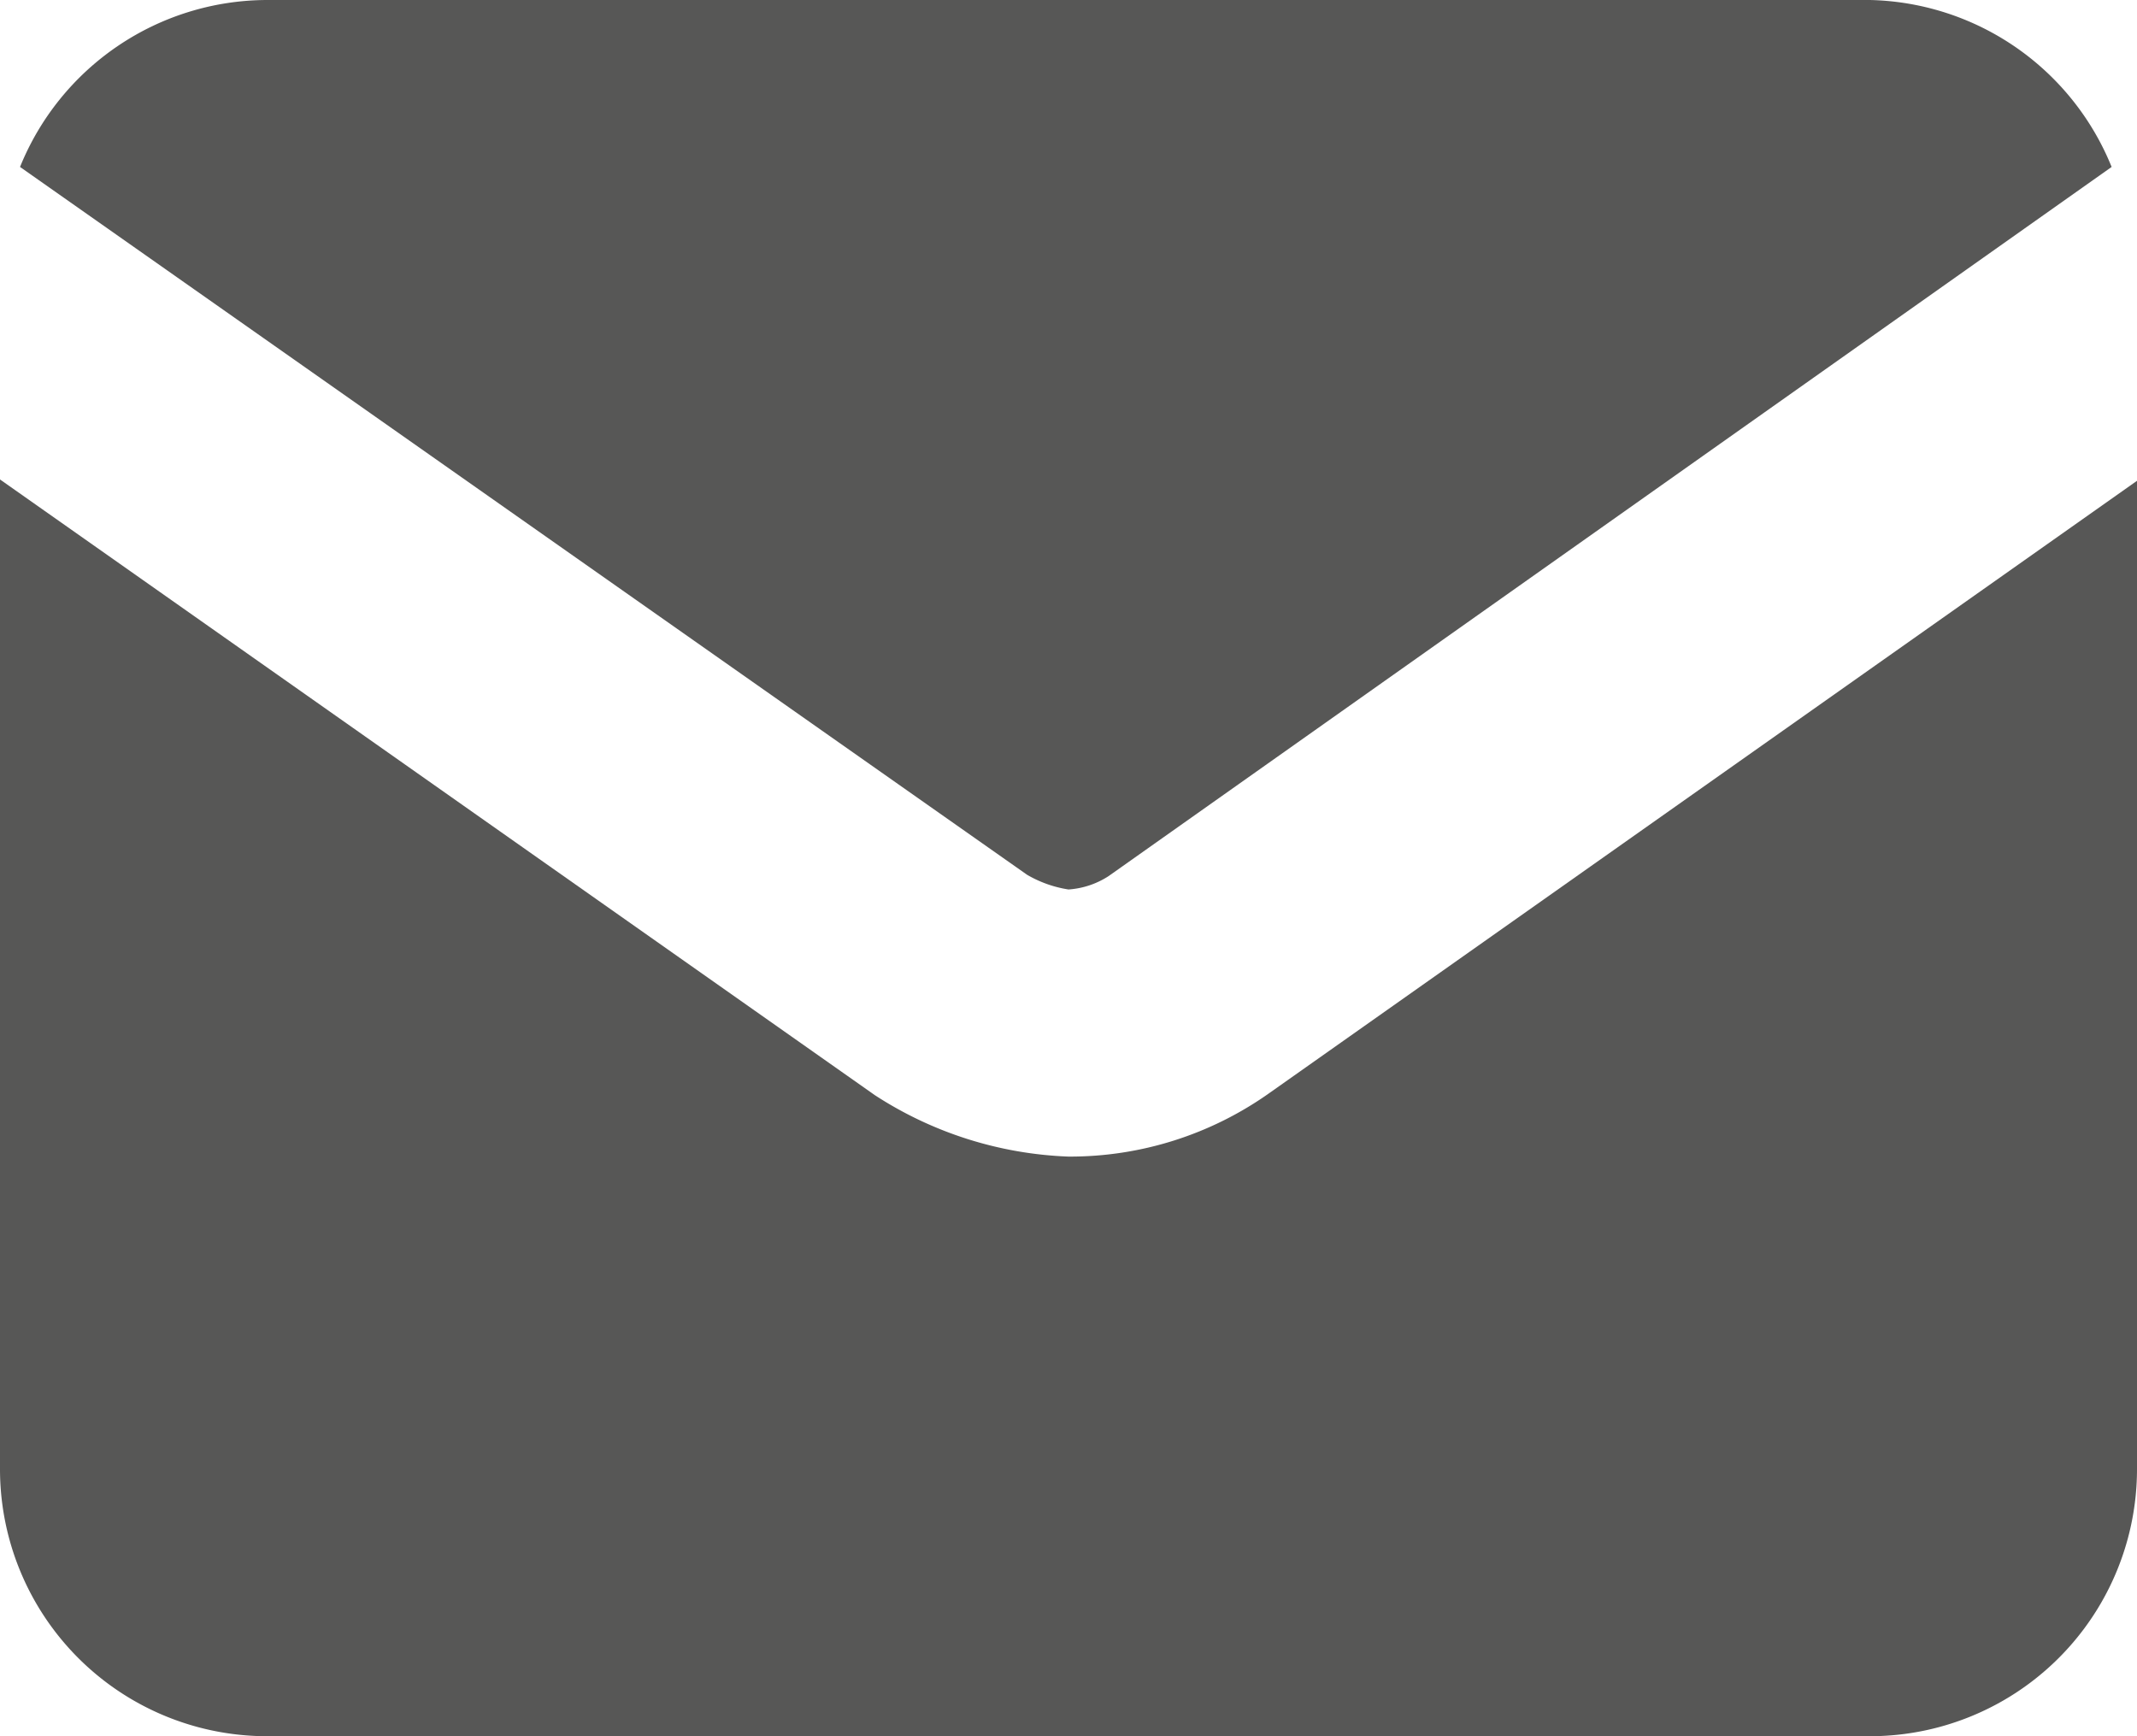
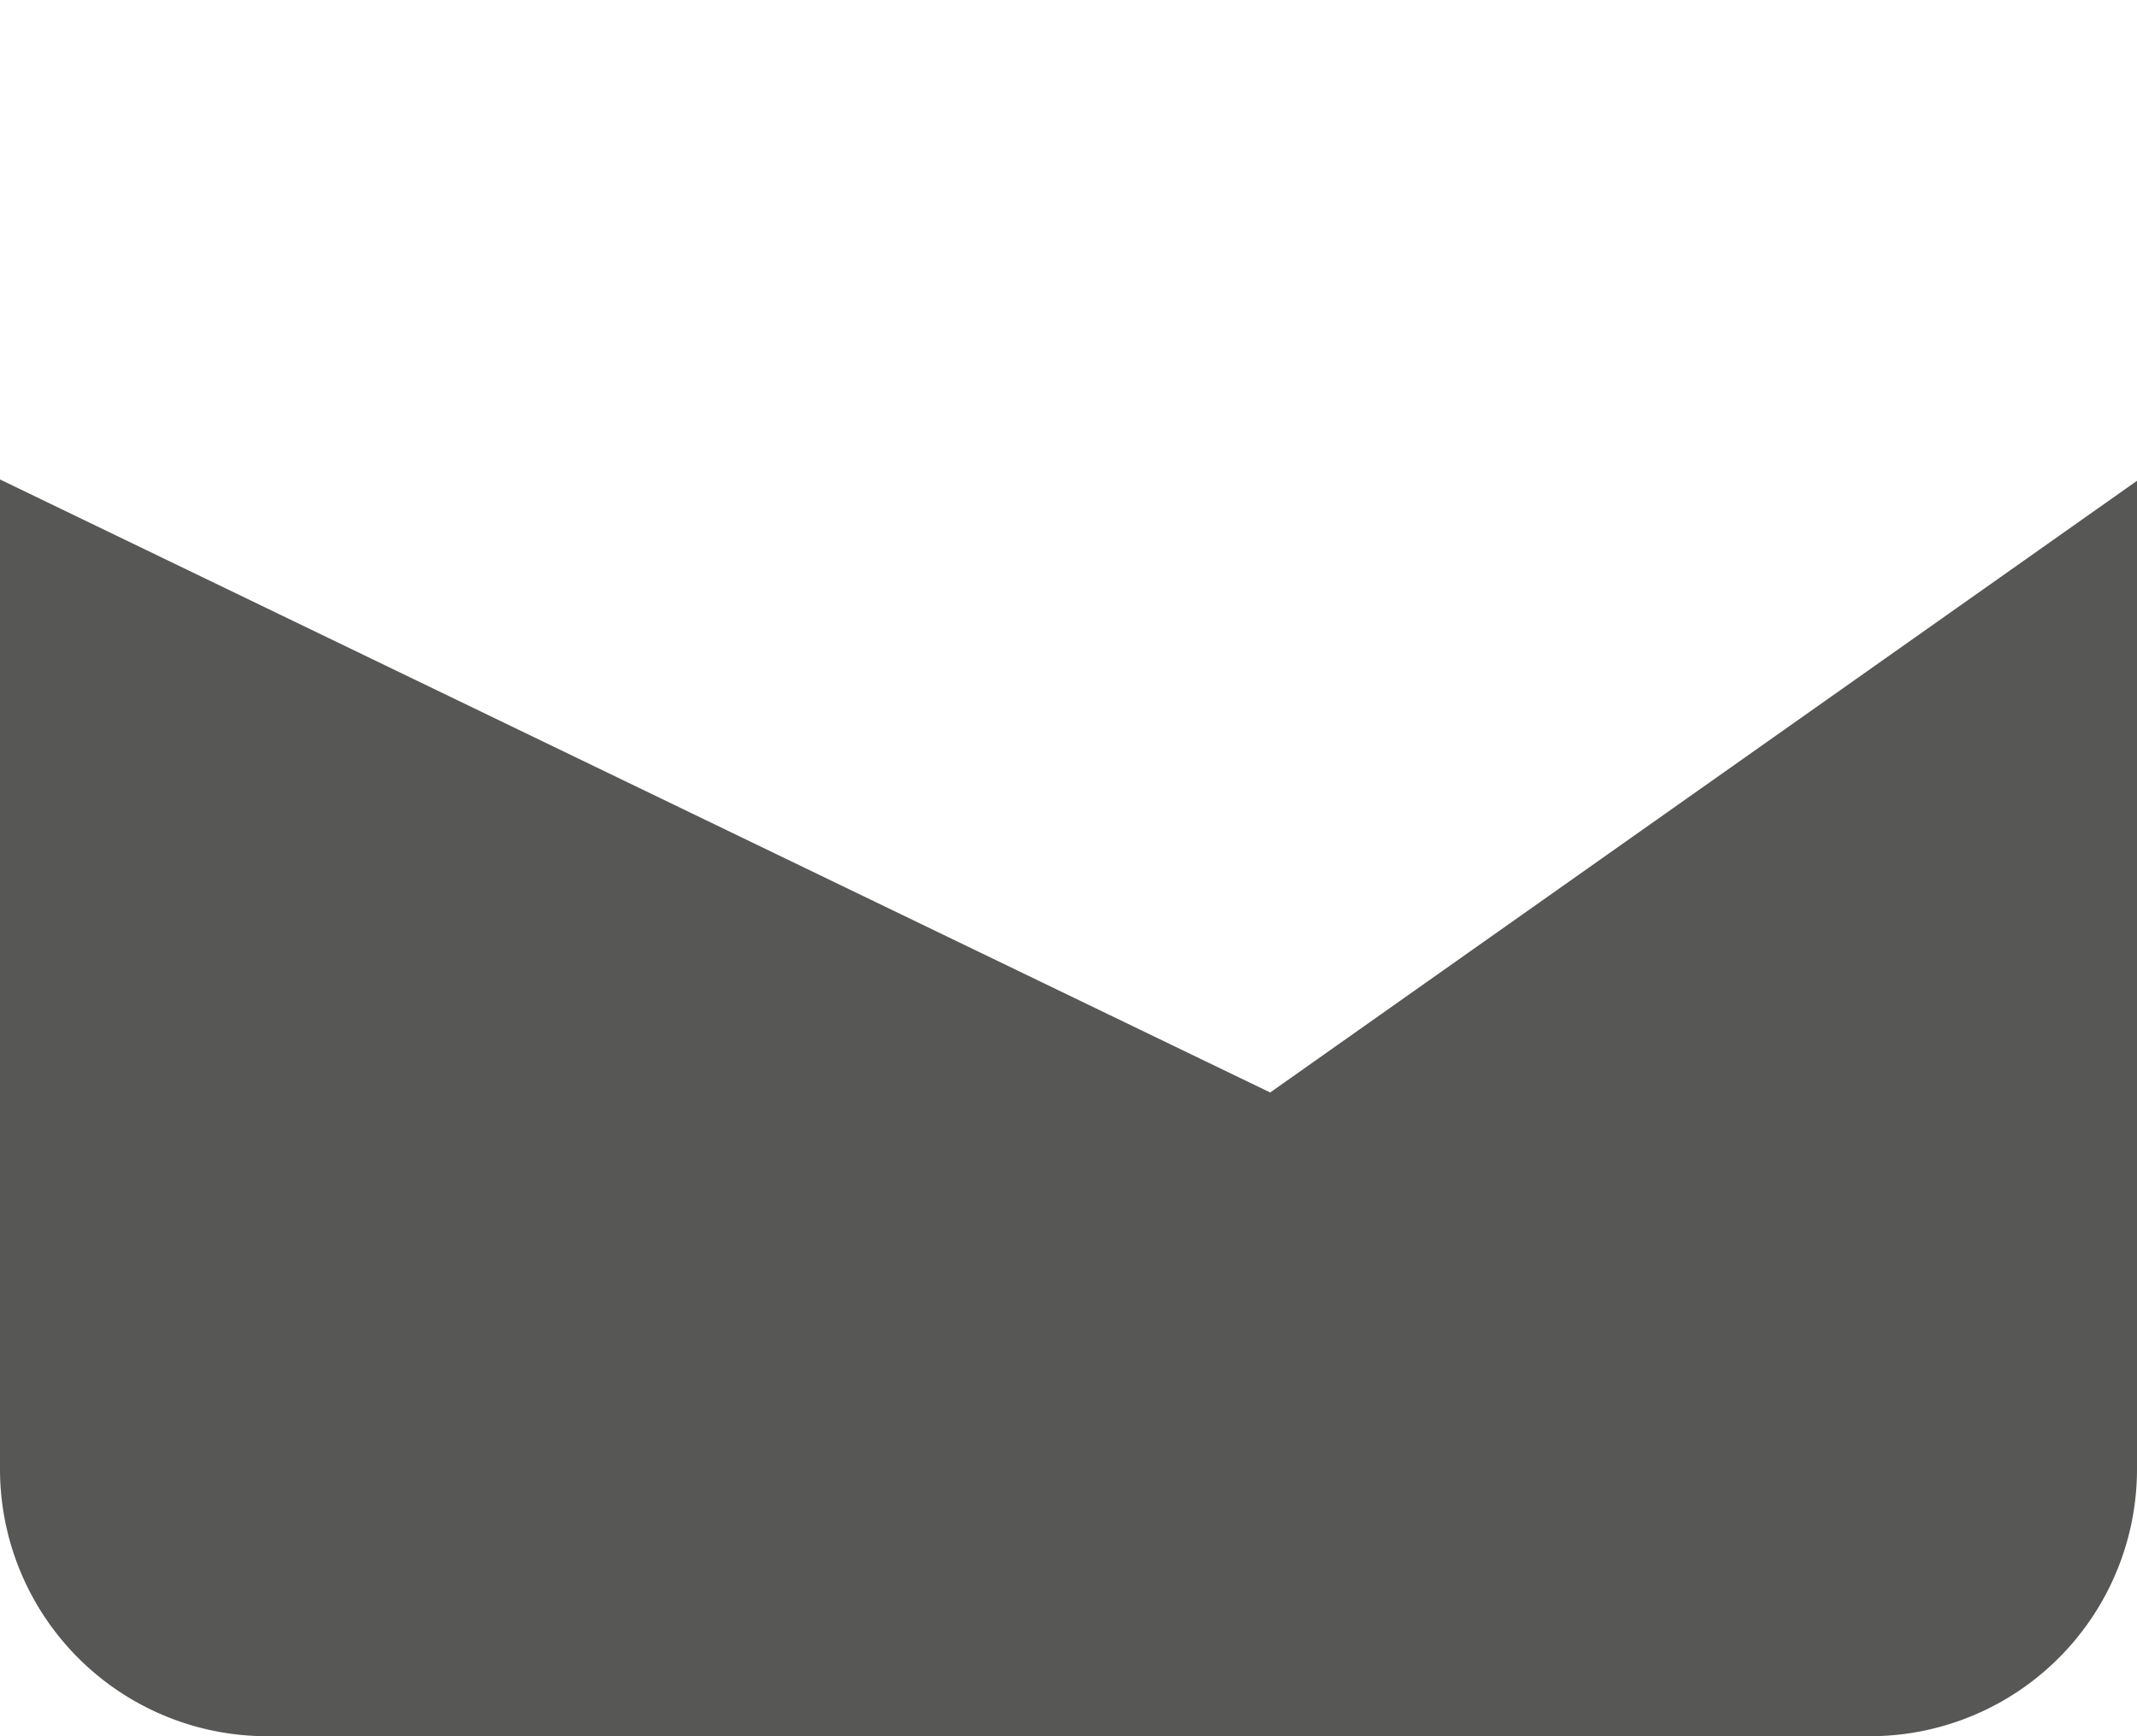
<svg xmlns="http://www.w3.org/2000/svg" viewBox="0 0 16 13">
  <defs>
    <style>.cls-1{fill:#575756;}</style>
  </defs>
  <title>Ресурс 40</title>
  <g id="Слой_2" data-name="Слой 2">
    <g id="Слой_1-2" data-name="Слой 1">
-       <path class="cls-1" d="M7.69,6.55A.88.88,0,0,0,8,6.66a.63.63,0,0,0,.3-.1l7.51-5.31A2,2,0,0,0,14,0H2A2,2,0,0,0,.15,1.25Z" />
-       <path class="cls-1" d="M9.51,8.18A2.58,2.58,0,0,1,8,8.66,2.85,2.85,0,0,1,6.55,8.2L0,3.59V11a2,2,0,0,0,2,2H14a2,2,0,0,0,2-2V3.6Z" />
+       <path class="cls-1" d="M9.51,8.18L0,3.59V11a2,2,0,0,0,2,2H14a2,2,0,0,0,2-2V3.6Z" />
    </g>
  </g>
</svg>